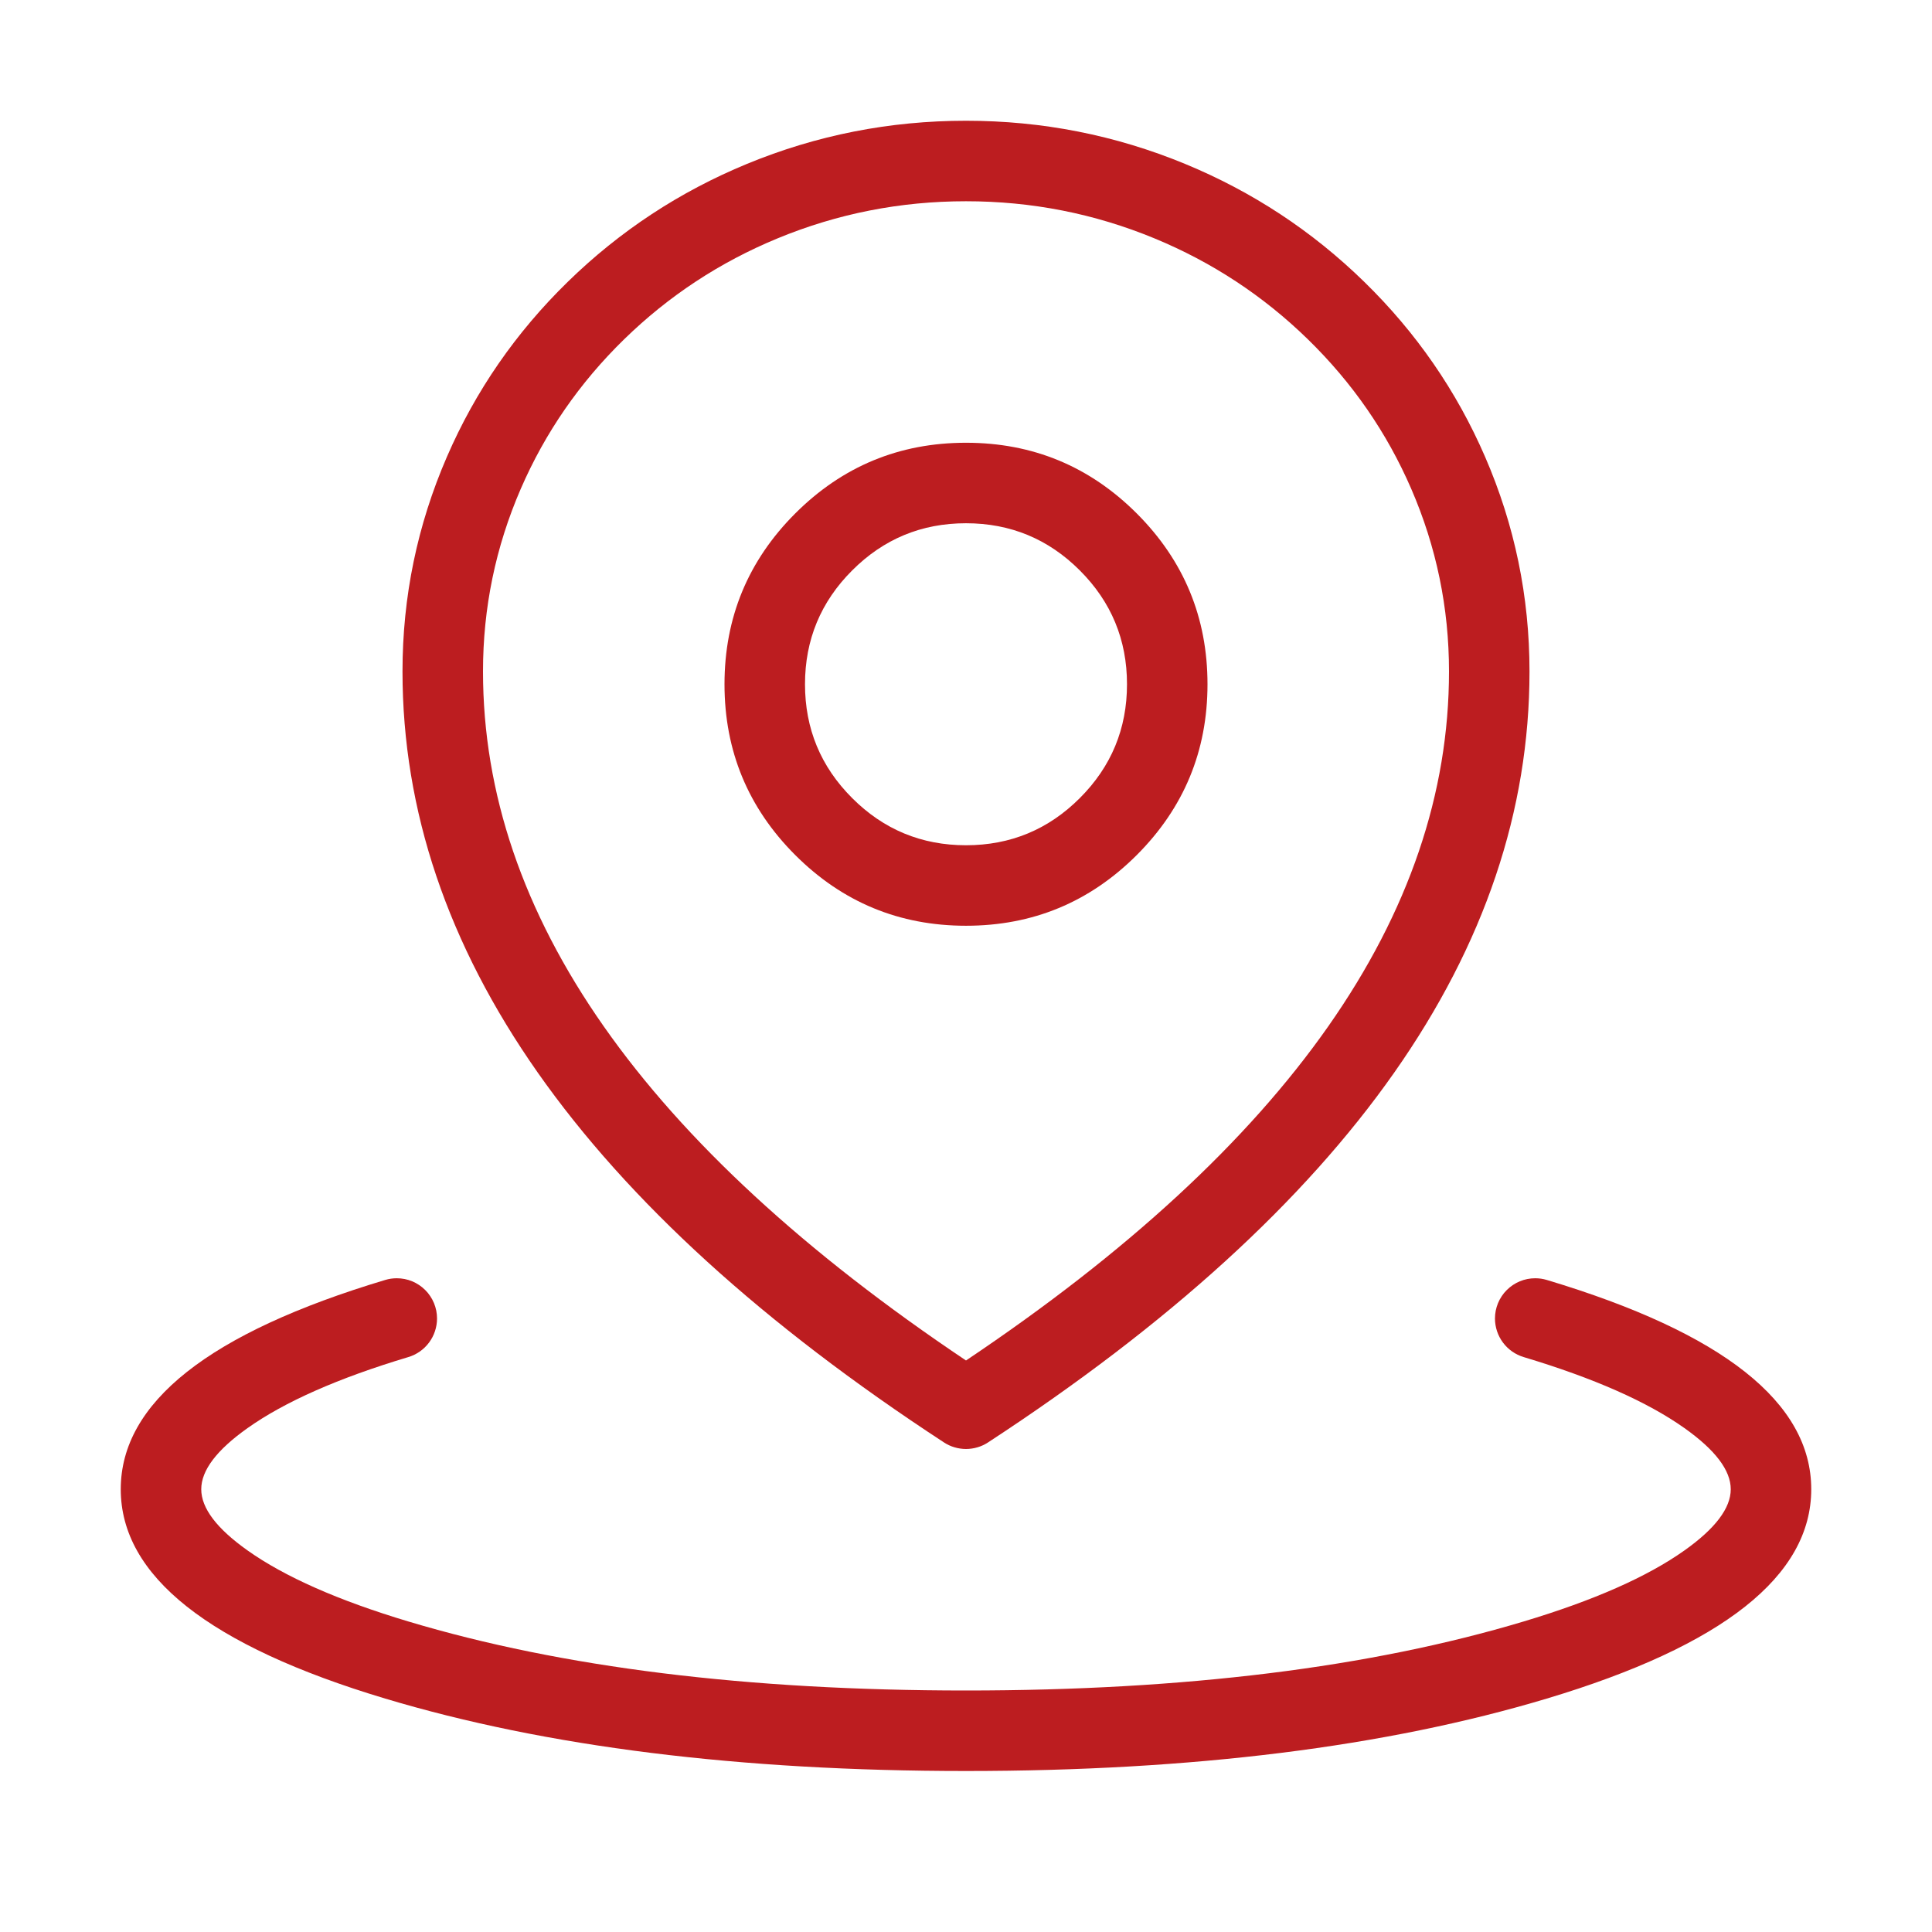
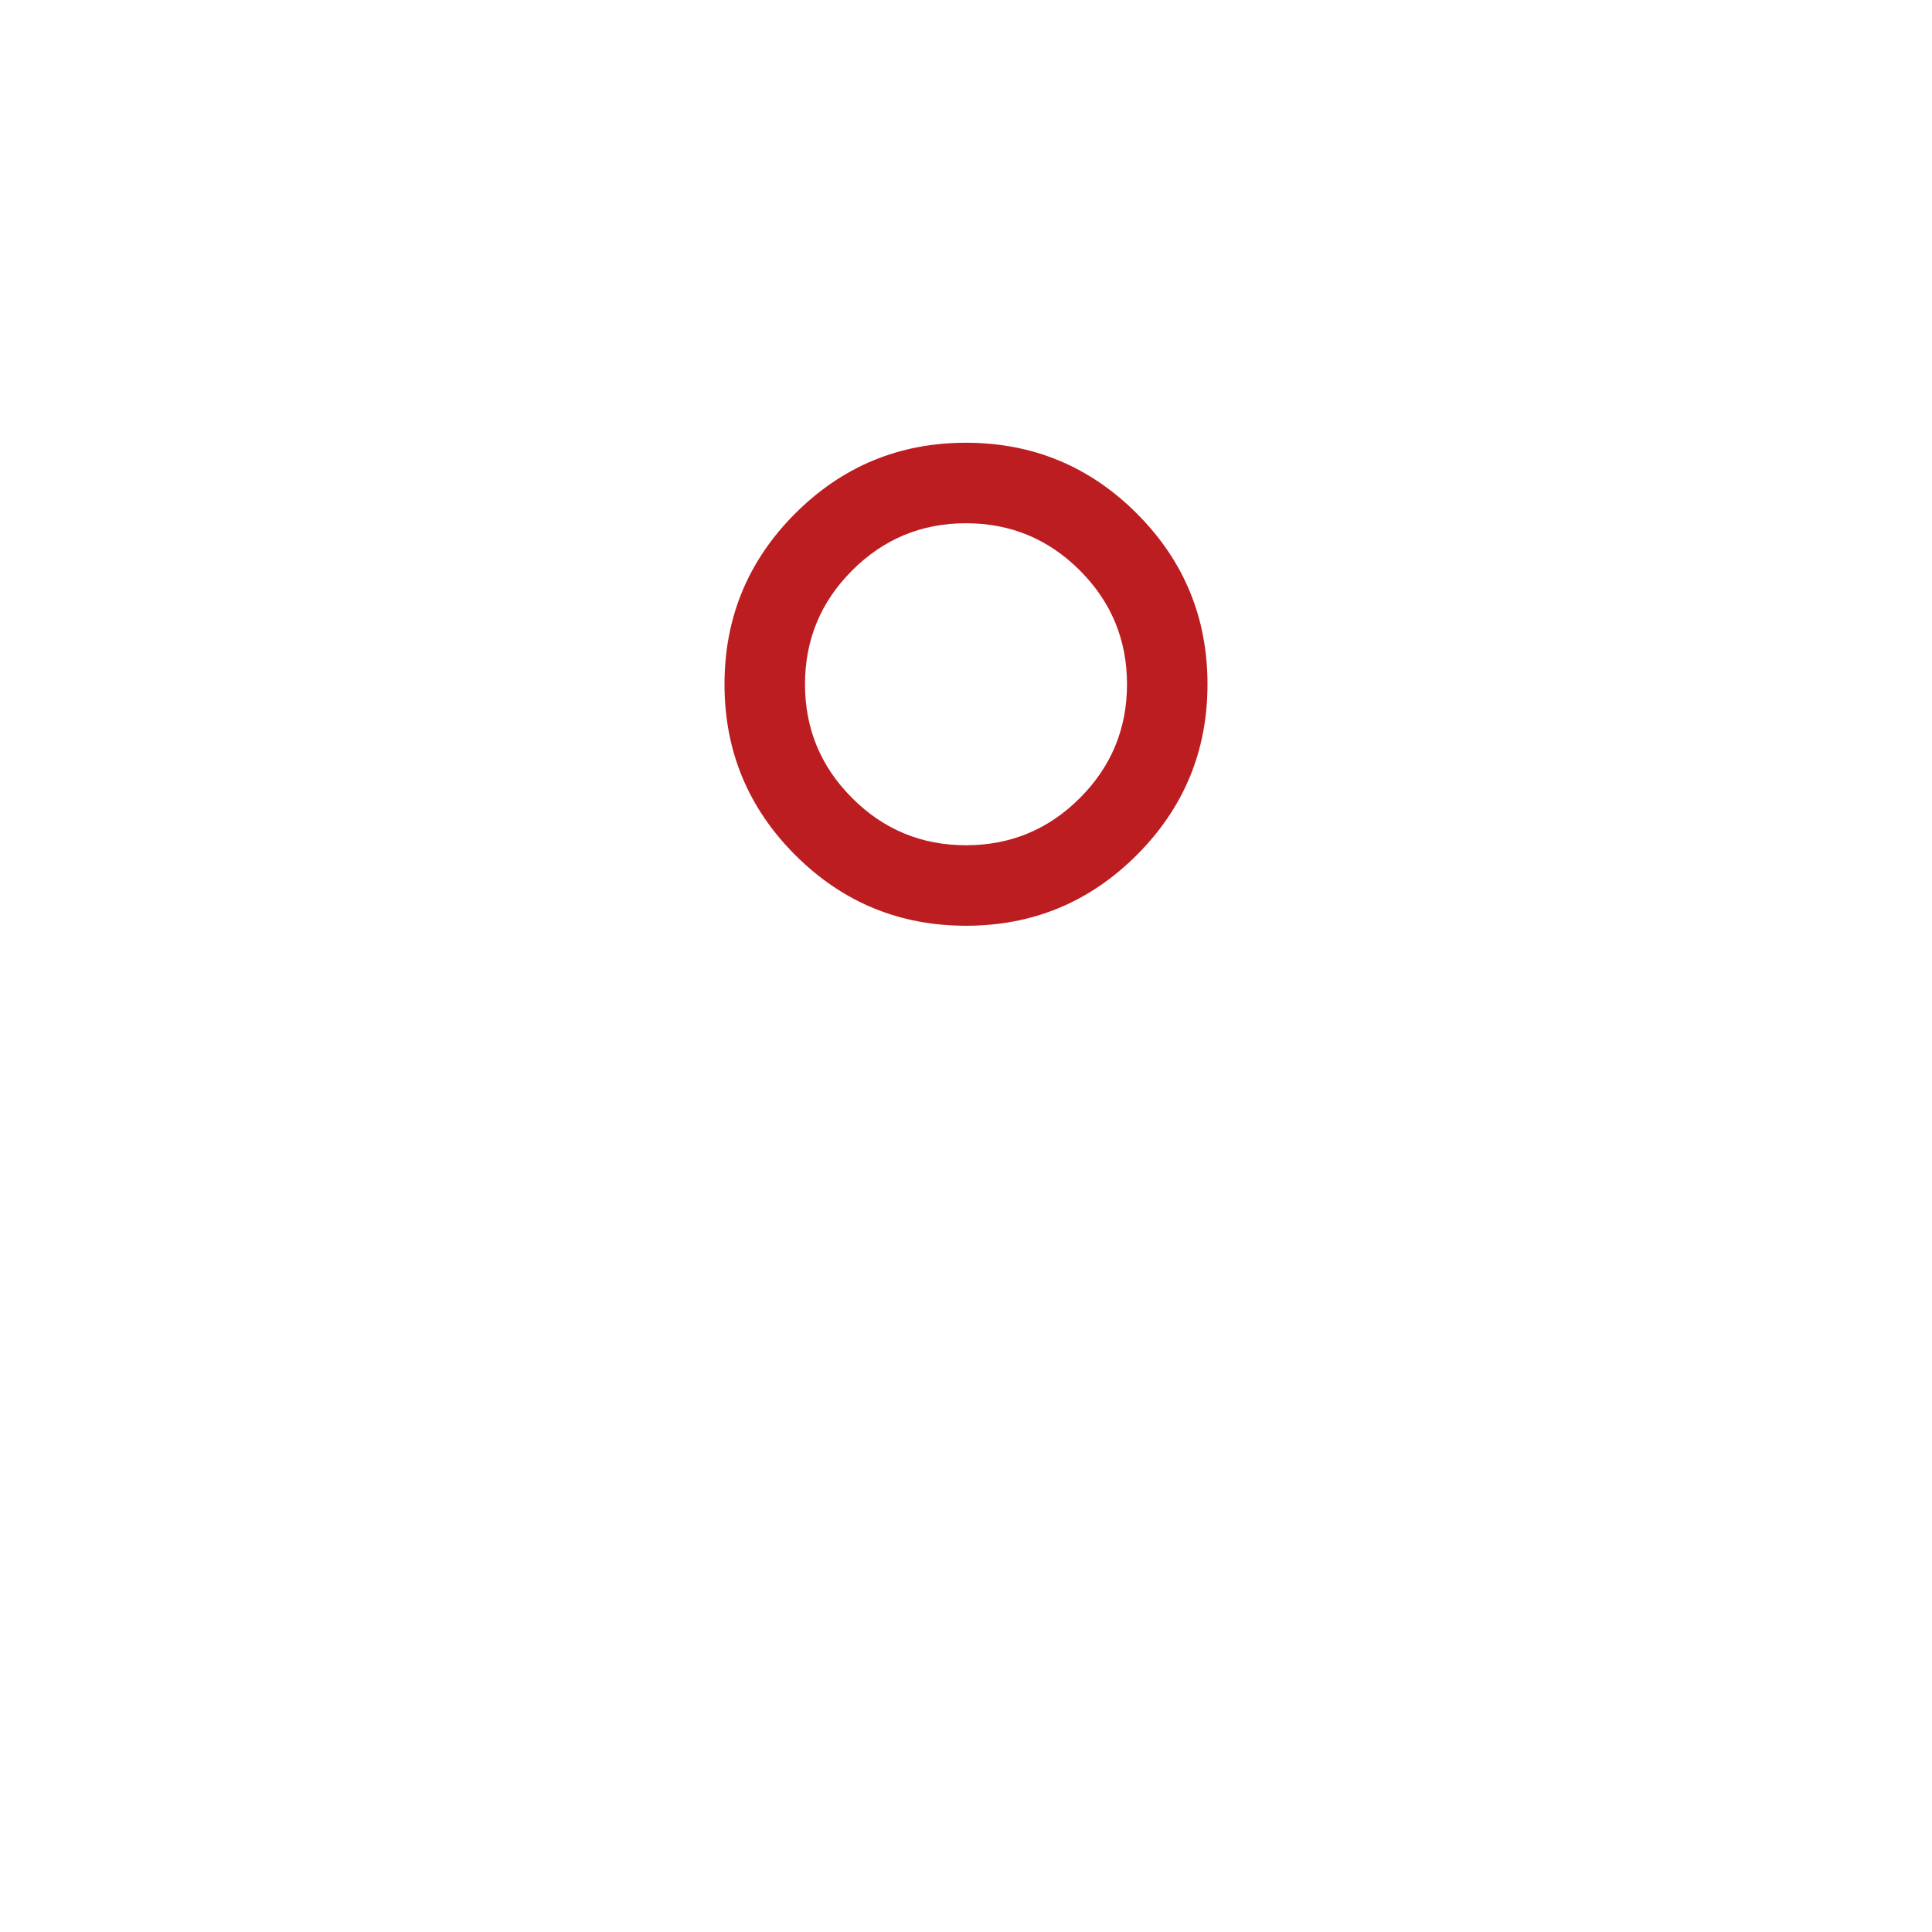
<svg xmlns="http://www.w3.org/2000/svg" fill="none" version="1.1" width="48" height="48" viewBox="0 0 48 48">
  <defs>
    <clipPath id="master_svg0_1_0800">
      <rect x="0" y="0" width="48" height="48" rx="0" />
    </clipPath>
  </defs>
  <g clip-path="url(#master_svg0_1_0800)">
    <g>
-       <path d="M10.145,33.716Q10.222,33.693,10.294,33.658Q10.366,33.623,10.432,33.577Q10.497,33.531,10.555,33.475Q10.612,33.419,10.66,33.355Q10.708,33.29,10.745,33.219Q10.782,33.148,10.807,33.072Q10.832,32.996,10.845,32.917Q10.858,32.838,10.858,32.758Q10.858,32.659,10.839,32.563Q10.819,32.466,10.782,32.375Q10.744,32.284,10.689,32.202Q10.635,32.12,10.565,32.051Q10.495,31.981,10.413,31.926Q10.332,31.872,10.241,31.834Q10.15,31.796,10.053,31.777Q9.956,31.758,9.858,31.758Q9.711,31.758,9.571,31.8Q3,33.771,3,37Q3,40.23,9.571,42.201Q15.569,44,24,44Q32.431,44,38.429,42.201Q45,40.23,45,37Q45,33.772,38.433,31.801Q38.431,31.801,38.43,31.8L38.429,31.8Q38.289,31.758,38.142,31.758Q38.044,31.758,37.947,31.777Q37.85,31.796,37.759,31.834Q37.668,31.872,37.587,31.926Q37.505,31.981,37.435,32.051Q37.365,32.12,37.311,32.202Q37.256,32.284,37.218,32.375Q37.181,32.466,37.161,32.563Q37.142,32.659,37.142,32.758Q37.142,32.838,37.155,32.917Q37.168,32.996,37.193,33.072Q37.218,33.148,37.255,33.219Q37.292,33.29,37.34,33.355Q37.388,33.419,37.445,33.475Q37.503,33.531,37.568,33.577Q37.634,33.623,37.706,33.658Q37.778,33.693,37.855,33.716Q37.856,33.716,37.858,33.717Q40.467,34.5,41.85,35.481Q43,36.296,43,37Q43,37.704,41.85,38.52Q40.466,39.502,37.855,40.285Q32.138,42,24,42Q15.863,42,10.145,40.285Q7.534,39.502,6.15,38.52Q5,37.704,5,37Q5,36.296,6.15,35.481Q7.534,34.499,10.145,33.716L10.145,33.716L10.145,33.716Z" fill-rule="evenodd" fill="#BC1D20" fill-opacity="1" />
-     </g>
+       </g>
    <g>
-       <path d="M11.104,11.348Q10,13.894,10,16.682Q10,27.045,23.453,35.837Q23.514,35.877,23.579,35.907Q23.645,35.938,23.715,35.958Q23.784,35.979,23.856,35.989Q23.928,36,24,36Q24.072,36,24.144,35.989Q24.216,35.979,24.285,35.958Q24.355,35.938,24.421,35.907Q24.486,35.877,24.547,35.837Q38,27.045,38,16.682Q38,13.894,36.896,11.348Q35.831,8.891,33.891,6.999Q31.953,5.108,29.442,4.072Q26.843,3,24,3Q21.157,3,18.558,4.072Q16.047,5.108,14.109,6.999Q12.169,8.891,11.104,11.348ZM24,33.801Q12,25.758,12,16.682Q12,14.309,12.939,12.143Q13.848,10.048,15.506,8.43Q17.167,6.81,19.321,5.921Q21.553,5,24,5Q26.447,5,28.679,5.921Q30.833,6.81,32.494,8.43Q34.153,10.048,35.061,12.143Q36,14.309,36,16.682Q36,25.758,24,33.801Z" fill-rule="evenodd" fill="#BC1D20" fill-opacity="1" />
-     </g>
+       </g>
    <g>
      <path d="M19.757,12.757Q18,14.515,18,17Q18,19.485,19.757,21.243Q21.515,23,24,23Q26.485,23,28.243,21.243Q30,19.485,30,17Q30,14.515,28.243,12.757Q26.485,11,24,11Q21.515,11,19.757,12.757ZM21.172,19.828Q20,18.657,20,17Q20,15.343,21.172,14.172Q22.343,13,24,13Q25.657,13,26.828,14.172Q28,15.343,28,17Q28,18.657,26.828,19.828Q25.657,21,24,21Q22.343,21,21.172,19.828Z" fill-rule="evenodd" fill="#BC1D20" fill-opacity="1" />
    </g>
  </g>
</svg>